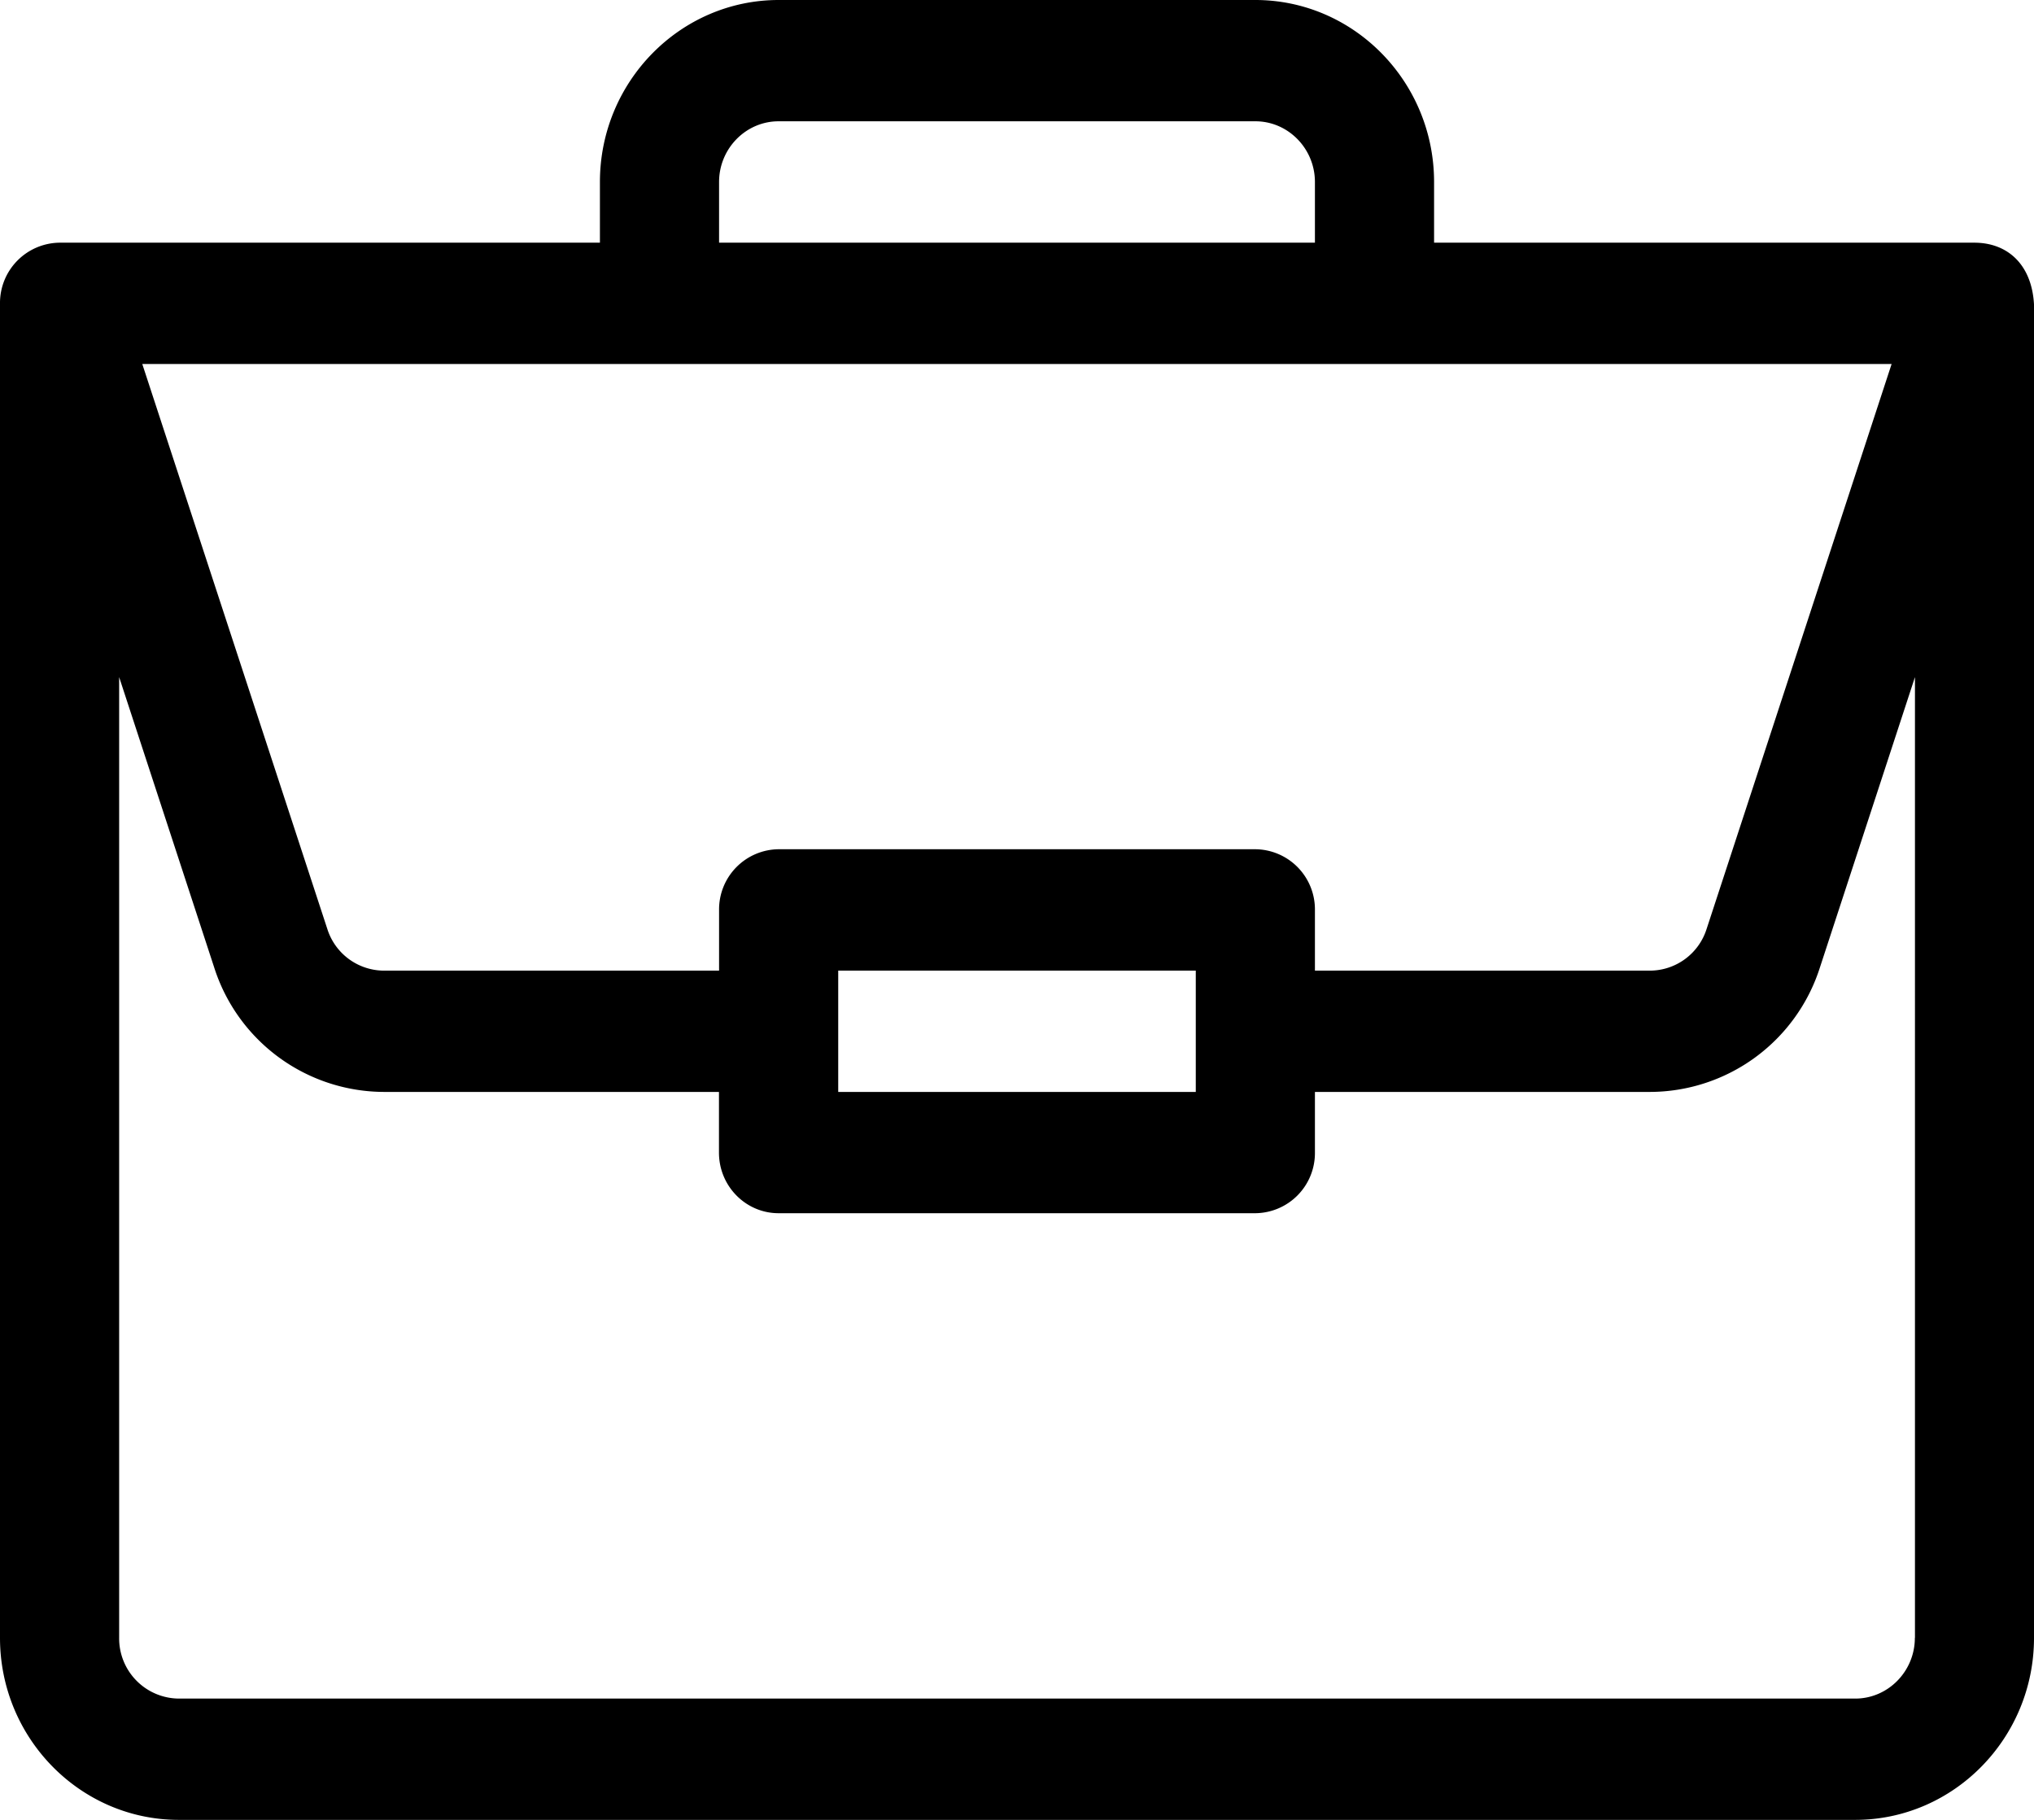
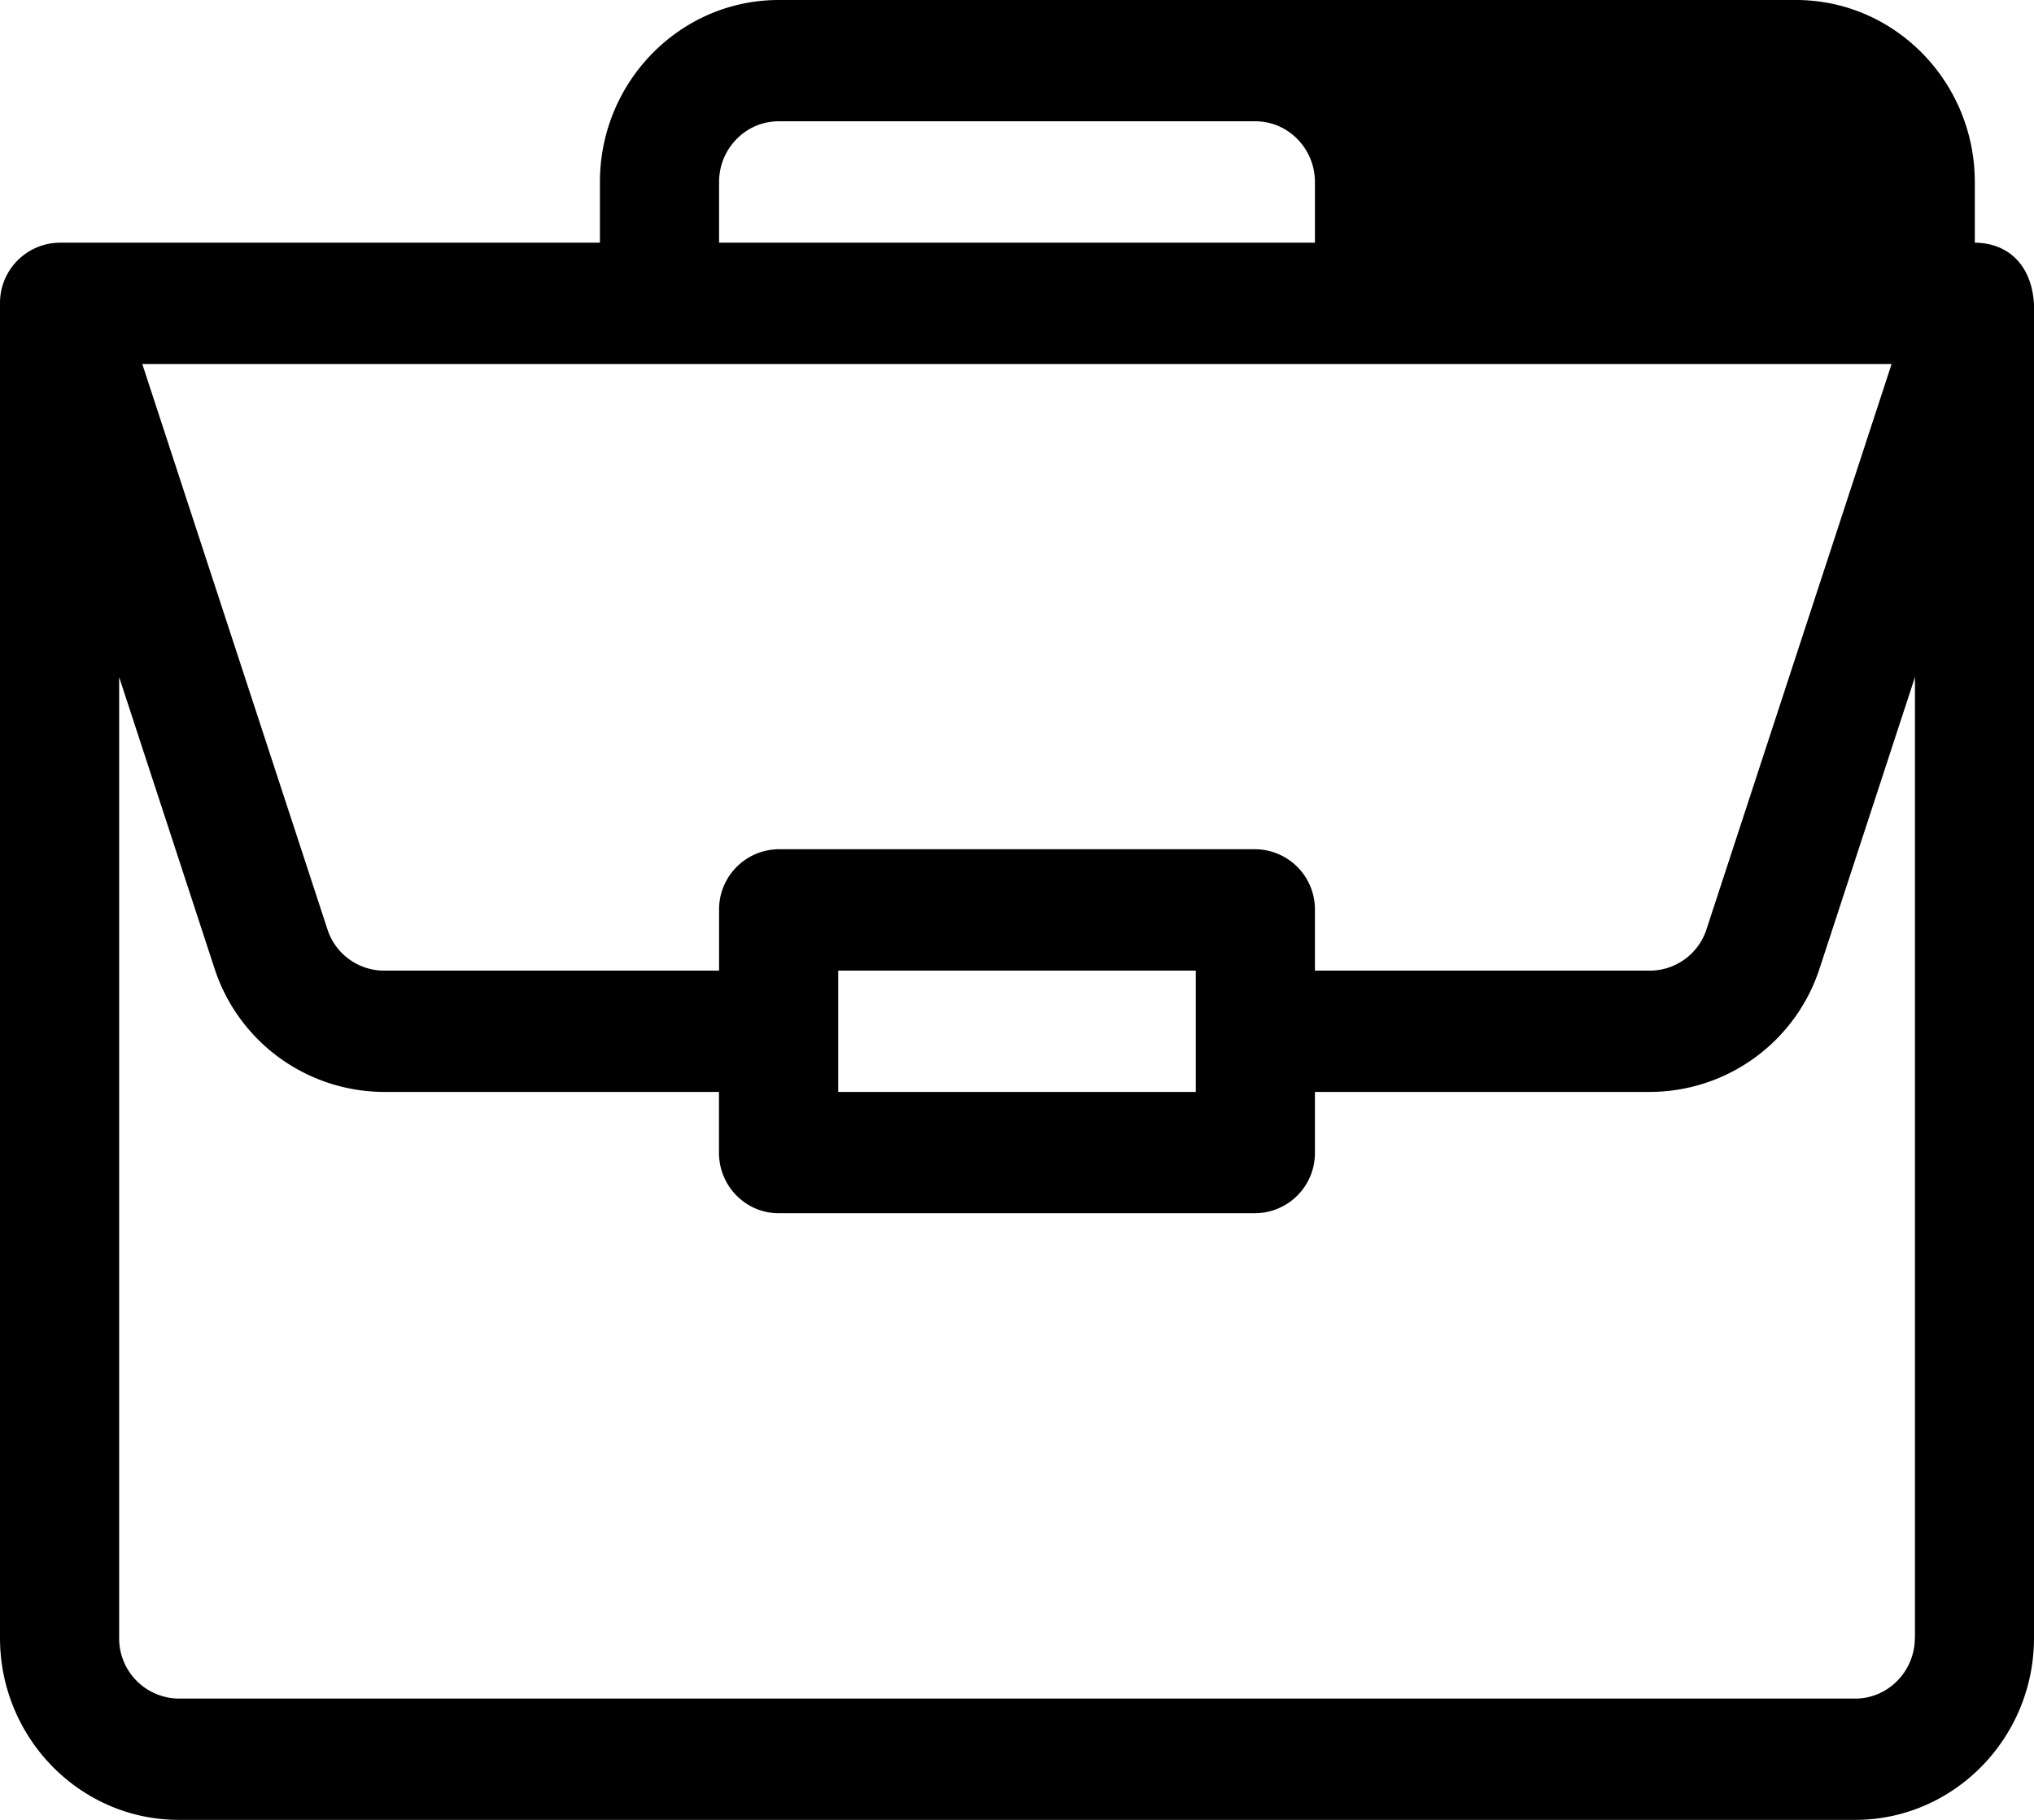
<svg xmlns="http://www.w3.org/2000/svg" width="19" height="17" viewBox="0 0 19 17">
-   <path fill="#000" fill-rule="nonzero" d="M18.447 2.267H13.396V1.7c0-.937-.749-1.7-1.67-1.7H7.274c-.92 0-1.67.763-1.67 1.7v.567H.558A.563.563 0 0 0 0 2.833V15.3c0 .937.75 1.7 1.67 1.7h15.66c.92 0 1.67-.763 1.67-1.7V2.845v-.002c-.021-.372-.246-.574-.553-.576zM6.717 1.7c0-.312.25-.567.556-.567h4.454c.306 0 .556.255.556.567v.567H6.717V1.7zM17.67 3.4l-1.729 5.28a.557.557 0 0 1-.528.387h-3.13V8.5a.562.562 0 0 0-.557-.567H7.273a.562.562 0 0 0-.556.567v.567H3.586a.557.557 0 0 1-.528-.388L1.329 3.4h16.342zM11.17 9.067V10.2H7.83V9.067h3.34zm6.717 6.233c0 .312-.25.567-.557.567H1.67a.562.562 0 0 1-.557-.567V6.325l.888 2.713A1.67 1.67 0 0 0 3.586 10.2h3.13v.567c0 .313.25.566.557.566h4.454a.562.562 0 0 0 .556-.566V10.2h3.131A1.67 1.67 0 0 0 17 9.038l.888-2.713V15.3z" />
+   <path fill="#000" fill-rule="nonzero" d="M18.447 2.267V1.7c0-.937-.749-1.7-1.67-1.7H7.274c-.92 0-1.67.763-1.67 1.7v.567H.558A.563.563 0 0 0 0 2.833V15.3c0 .937.75 1.7 1.67 1.7h15.66c.92 0 1.67-.763 1.67-1.7V2.845v-.002c-.021-.372-.246-.574-.553-.576zM6.717 1.7c0-.312.25-.567.556-.567h4.454c.306 0 .556.255.556.567v.567H6.717V1.7zM17.67 3.4l-1.729 5.28a.557.557 0 0 1-.528.387h-3.13V8.5a.562.562 0 0 0-.557-.567H7.273a.562.562 0 0 0-.556.567v.567H3.586a.557.557 0 0 1-.528-.388L1.329 3.4h16.342zM11.17 9.067V10.2H7.83V9.067h3.34zm6.717 6.233c0 .312-.25.567-.557.567H1.67a.562.562 0 0 1-.557-.567V6.325l.888 2.713A1.67 1.67 0 0 0 3.586 10.2h3.13v.567c0 .313.25.566.557.566h4.454a.562.562 0 0 0 .556-.566V10.2h3.131A1.67 1.67 0 0 0 17 9.038l.888-2.713V15.3z" />
</svg>